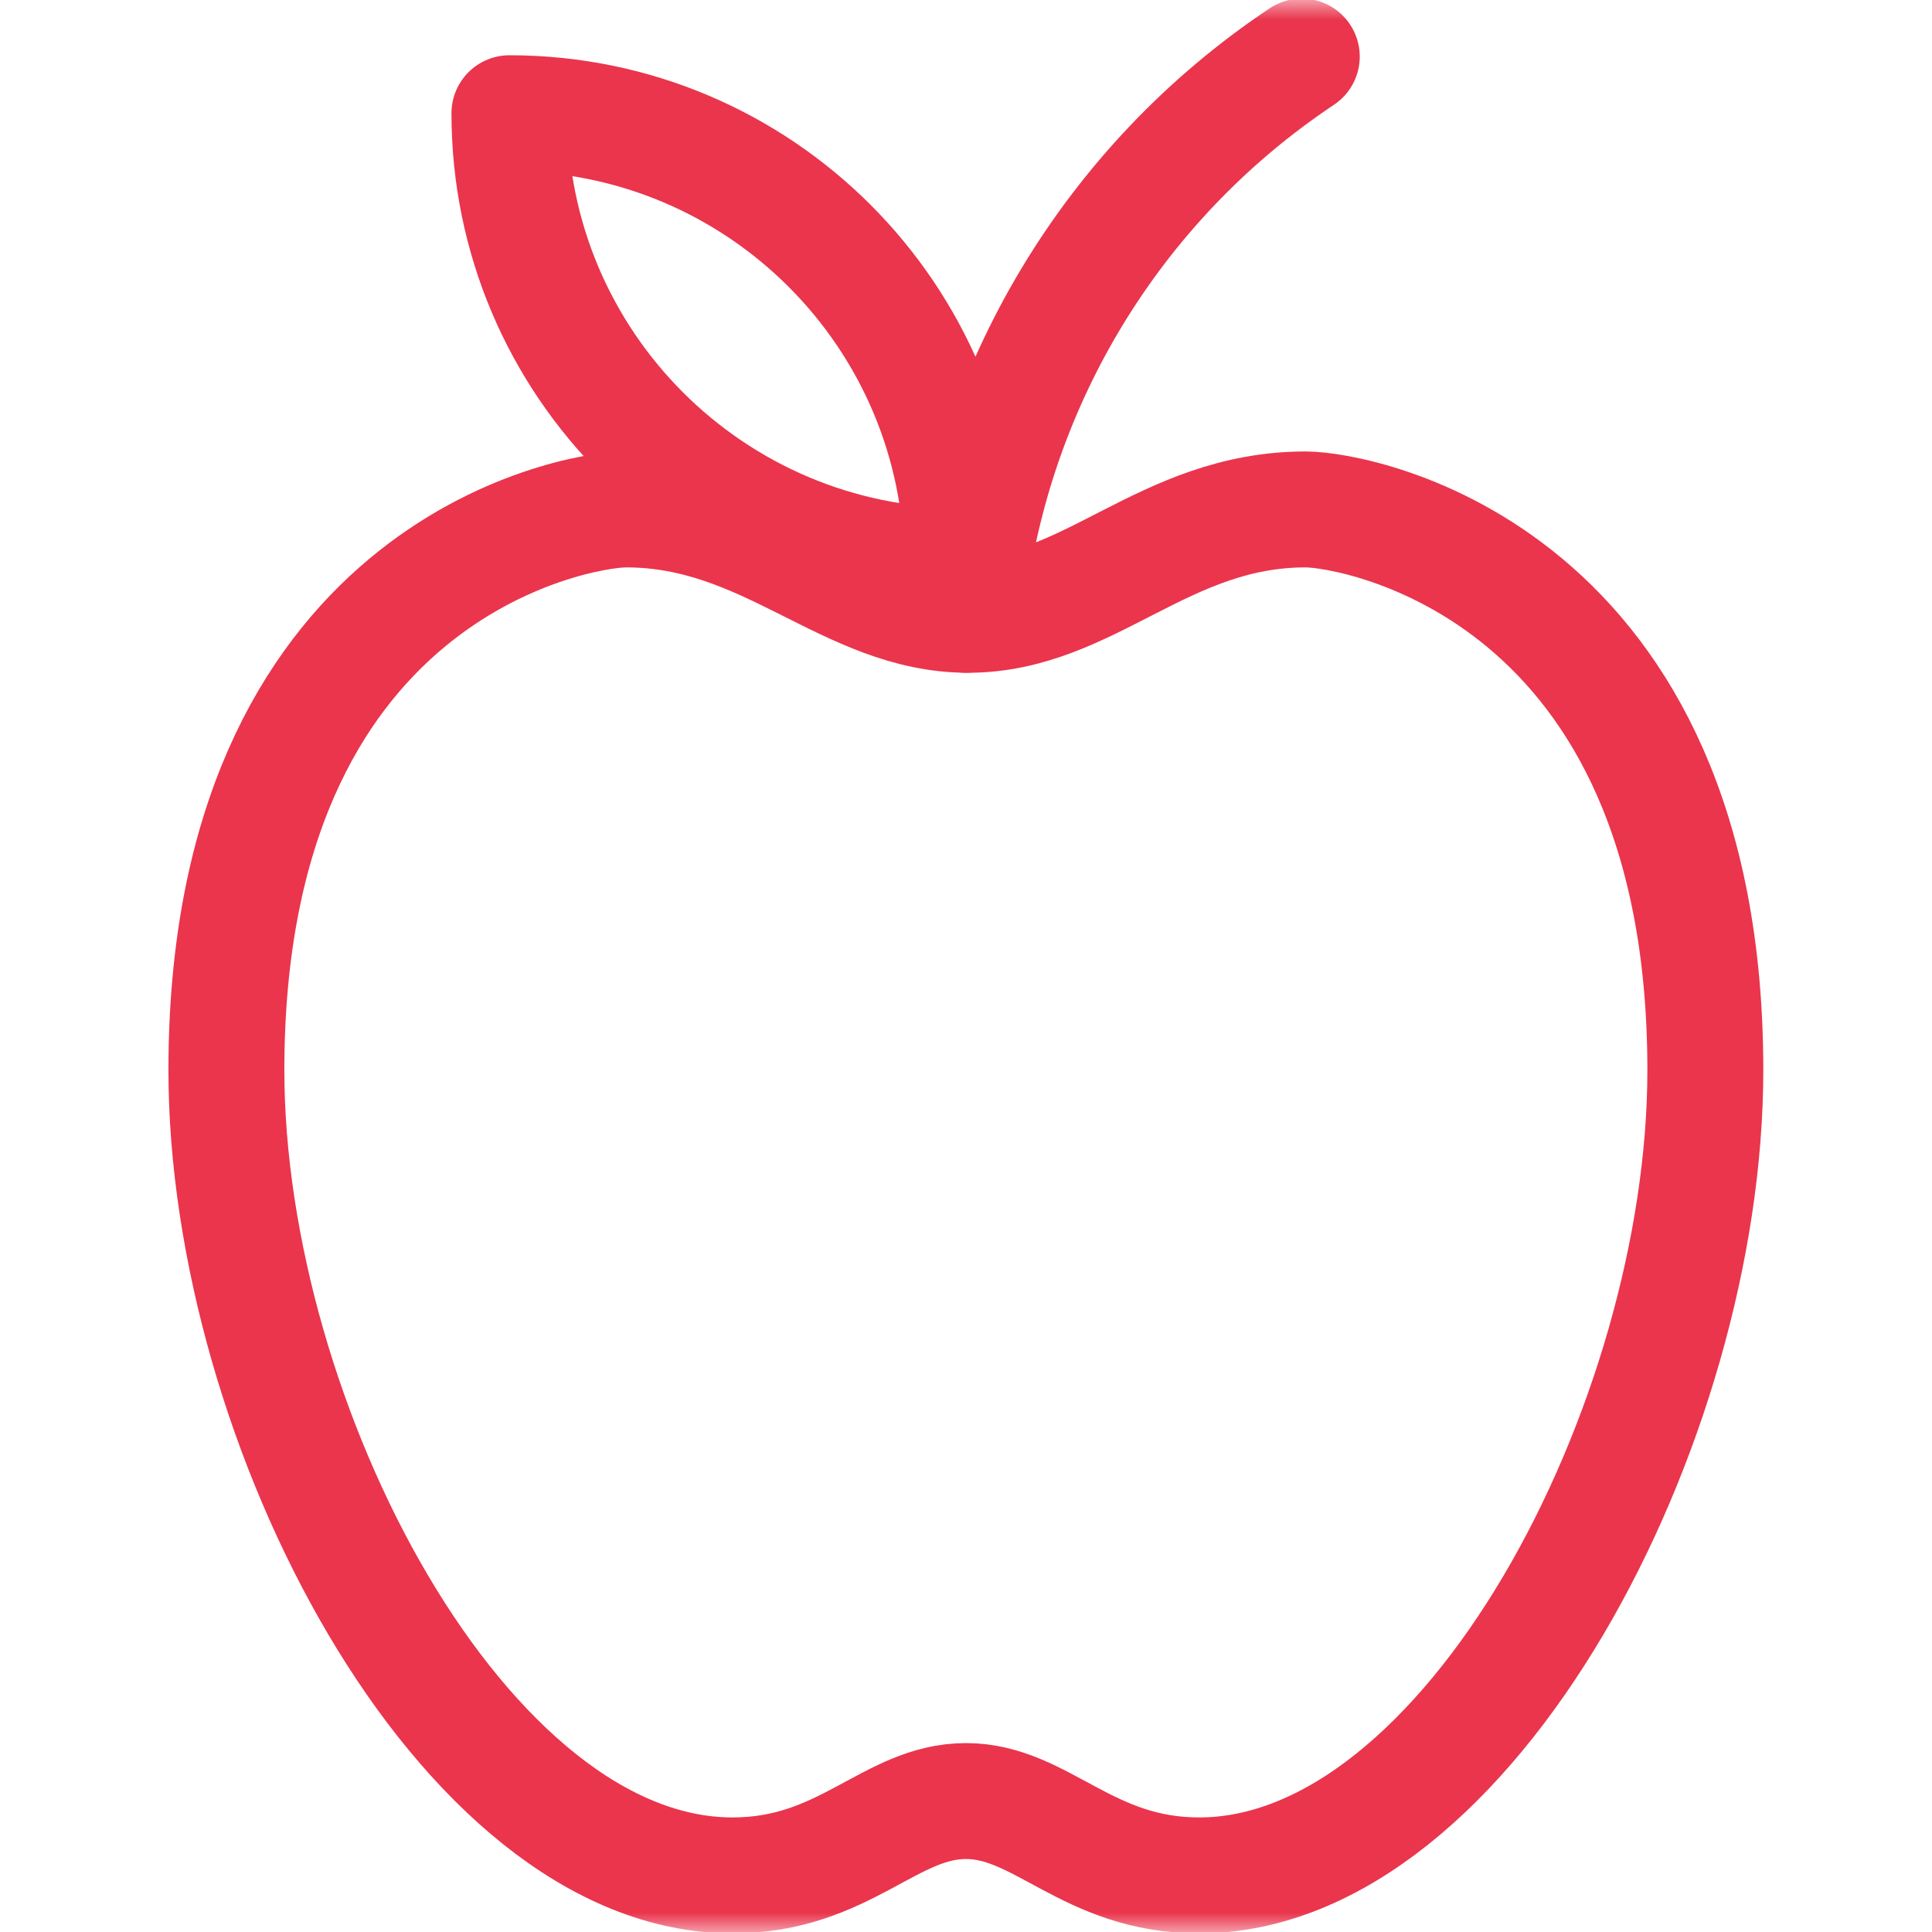
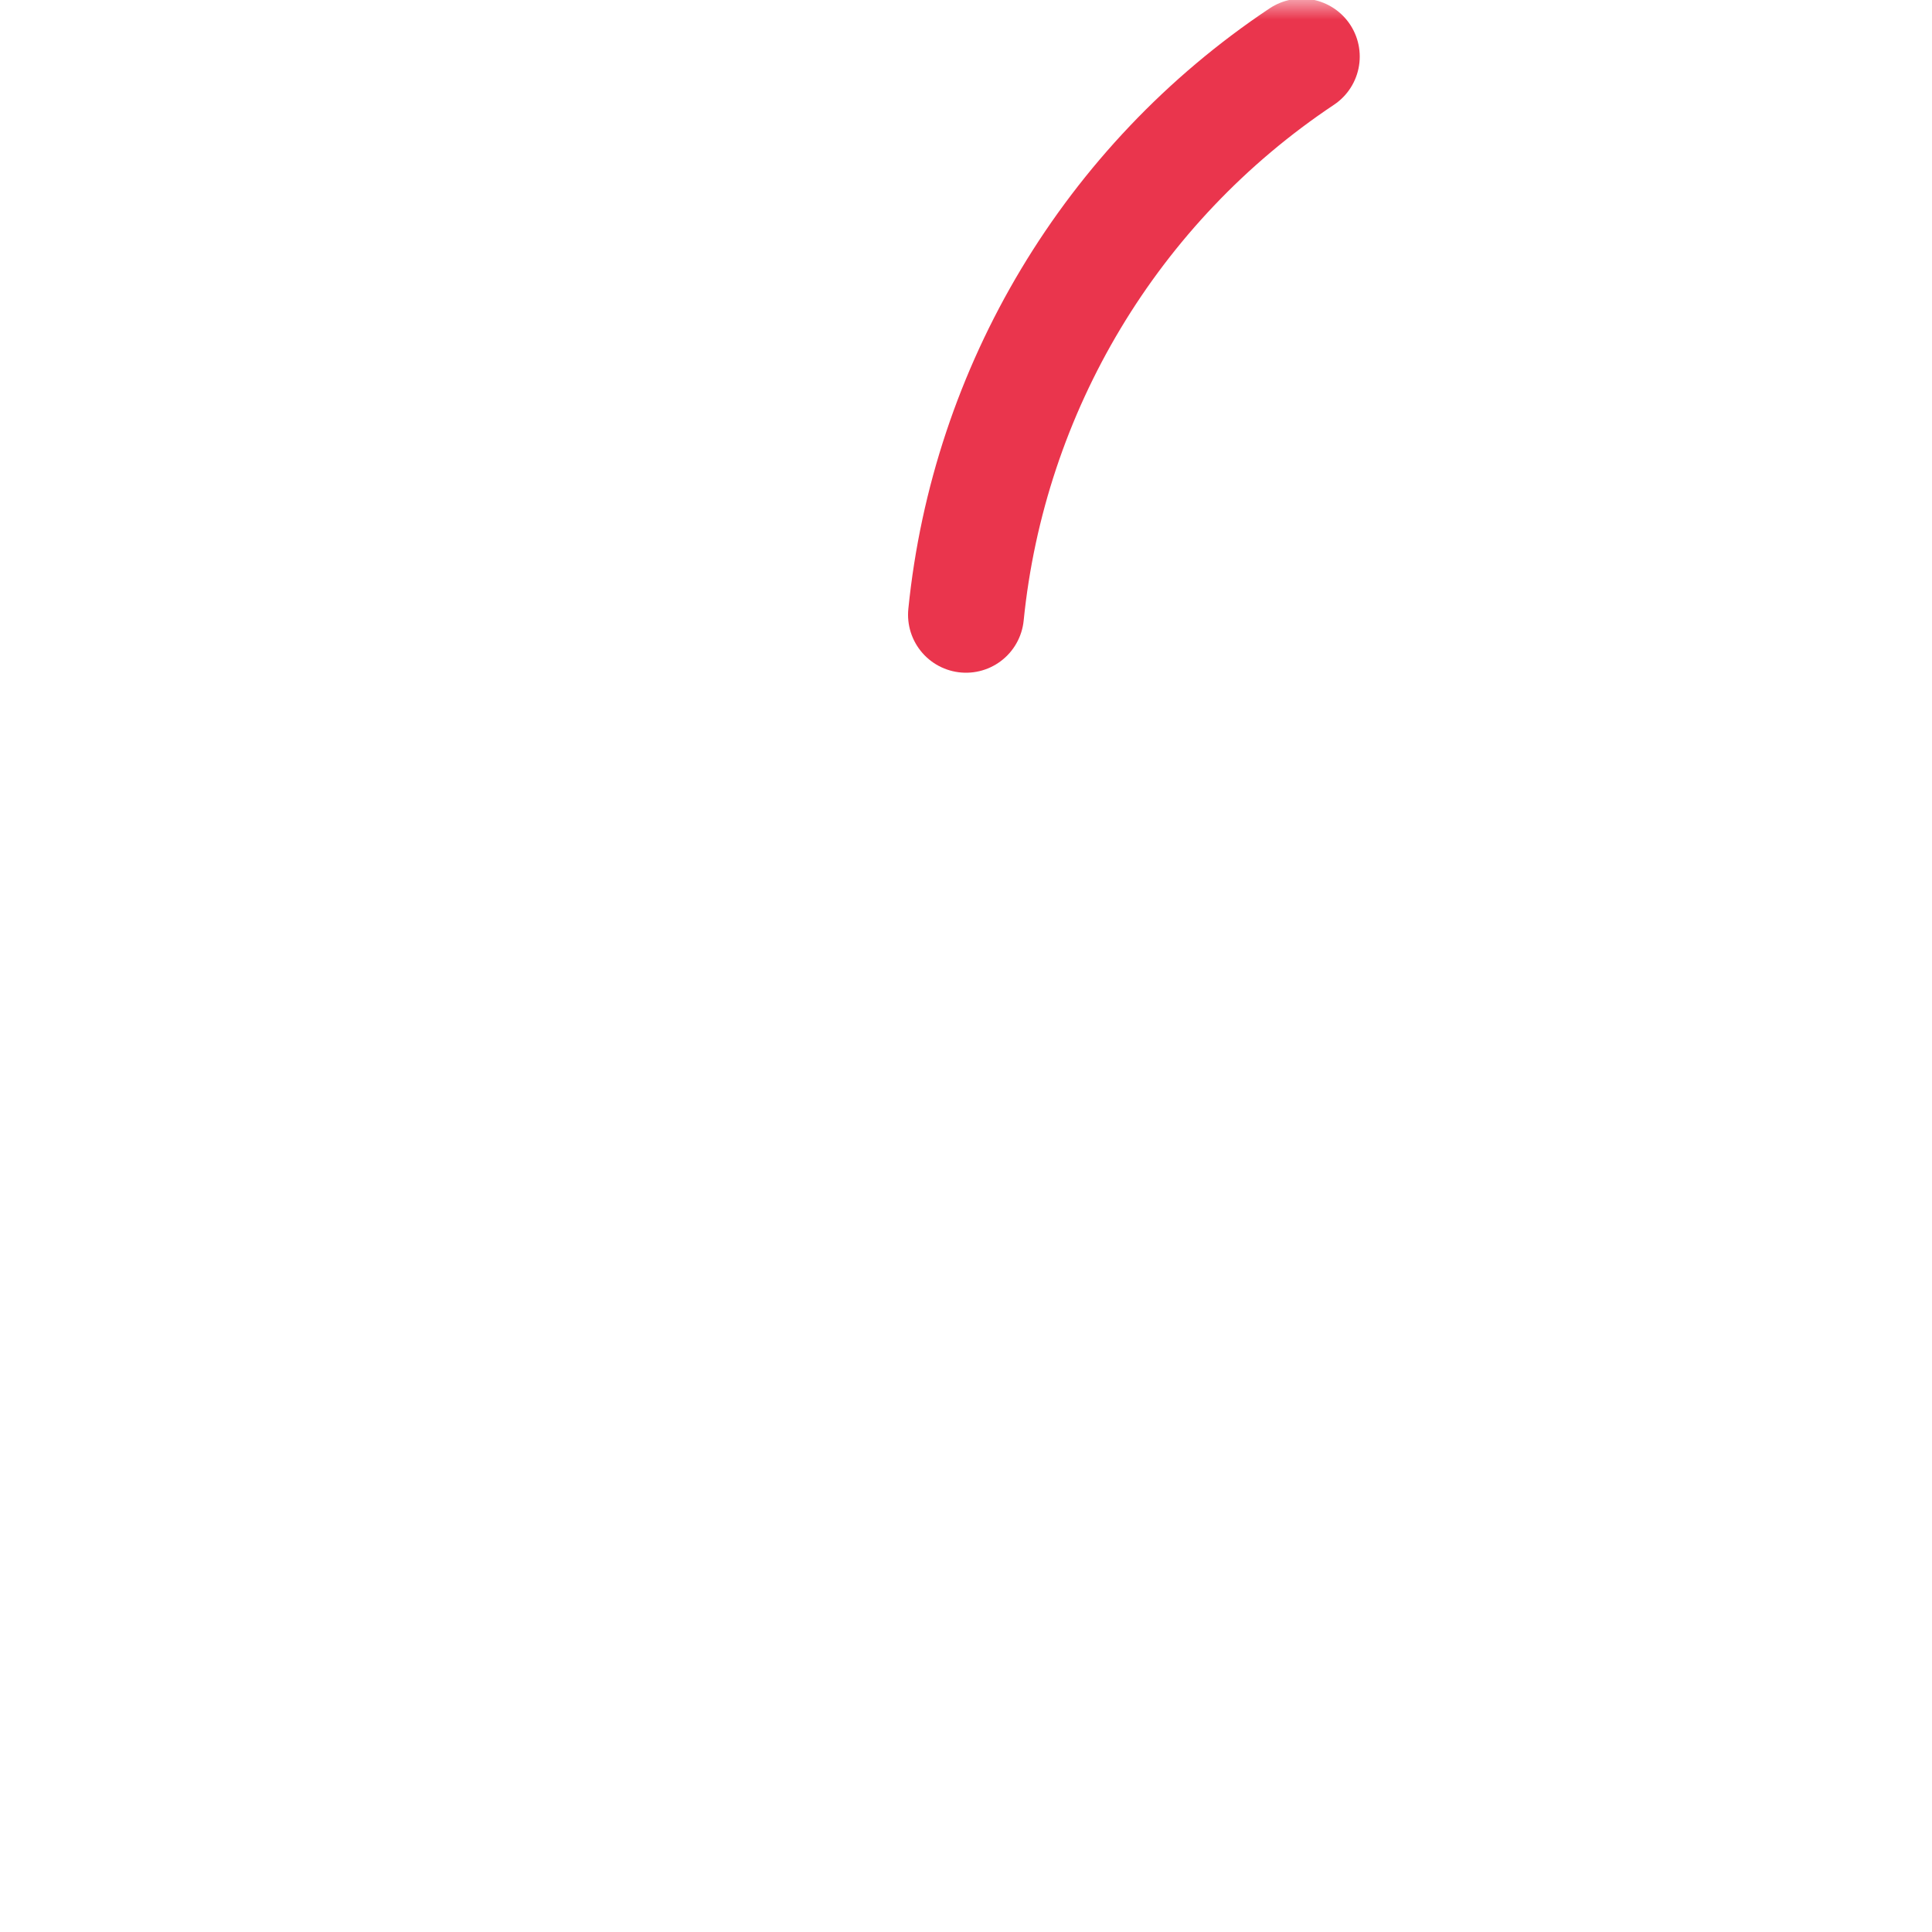
<svg xmlns="http://www.w3.org/2000/svg" width="50" height="50" viewBox="0 0 50 50" fill="none">
  <mask id="mask0_390_2064" style="mask-type:luminance" maskUnits="userSpaceOnUse" x="0" y="0" width="50" height="50">
    <path d="M0 3.8147e-06H50V50H0V3.8147e-06Z" fill="white" />
  </mask>
  <g mask="url(#mask0_390_2064)">
-     <path d="M25.053 15.911C21.921 15.911 19.886 13.184 16.202 13.184C14.828 13.184 5.859 14.83 5.859 27.696C5.859 36.844 11.982 48.535 18.959 48.535C21.858 48.535 23.03 46.611 24.997 46.611C26.963 46.611 28.135 48.535 31.034 48.535C38.011 48.535 44.134 36.844 44.134 27.696C44.134 14.83 35.165 13.184 33.791 13.184C30.107 13.184 28.186 15.911 25.053 15.911Z" stroke="#EA354D" stroke-width="3" stroke-miterlimit="10" stroke-linecap="round" stroke-linejoin="round" />
    <path d="M25 15.91C25.587 10.073 28.752 4.756 33.69 1.464" stroke="#EA354D" stroke-width="3" stroke-miterlimit="10" stroke-linecap="round" stroke-linejoin="round" />
-     <path d="M24.902 14.648C18.43 14.648 13.184 9.402 13.184 2.93C19.656 2.93 24.902 8.176 24.902 14.648Z" stroke="#EA354D" stroke-width="3" stroke-miterlimit="10" stroke-linecap="round" stroke-linejoin="round" />
  </g>
</svg>